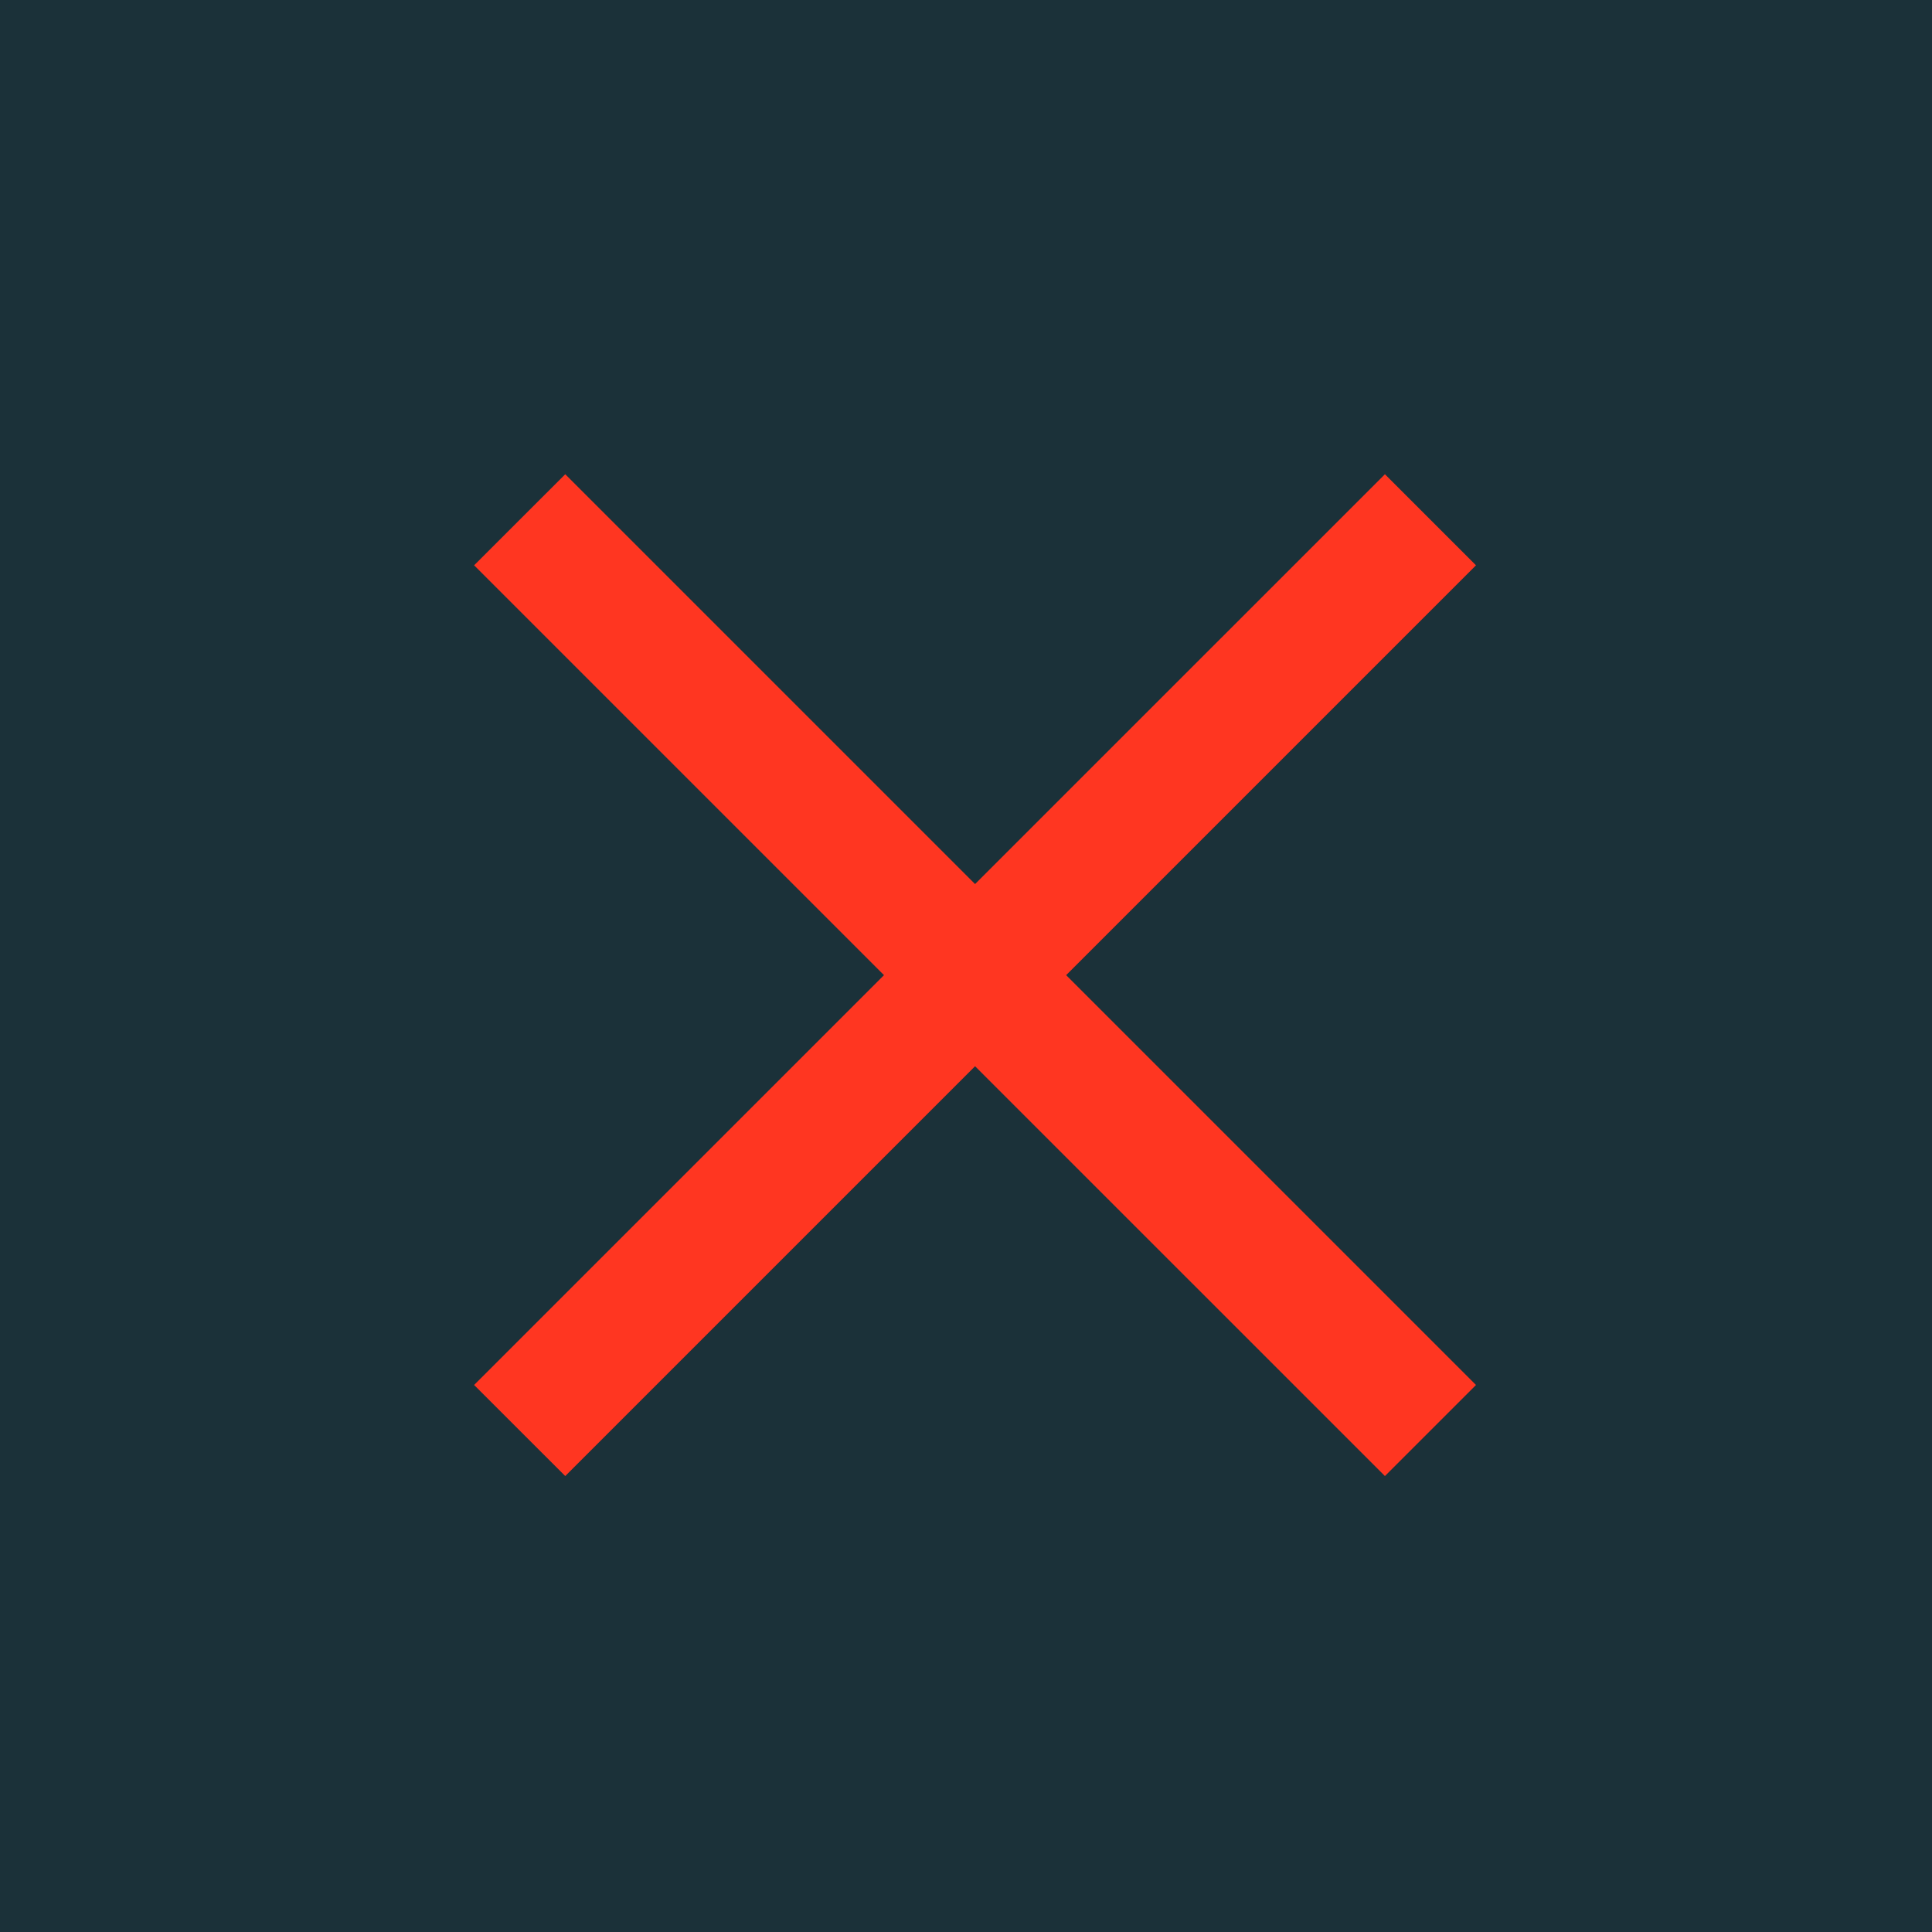
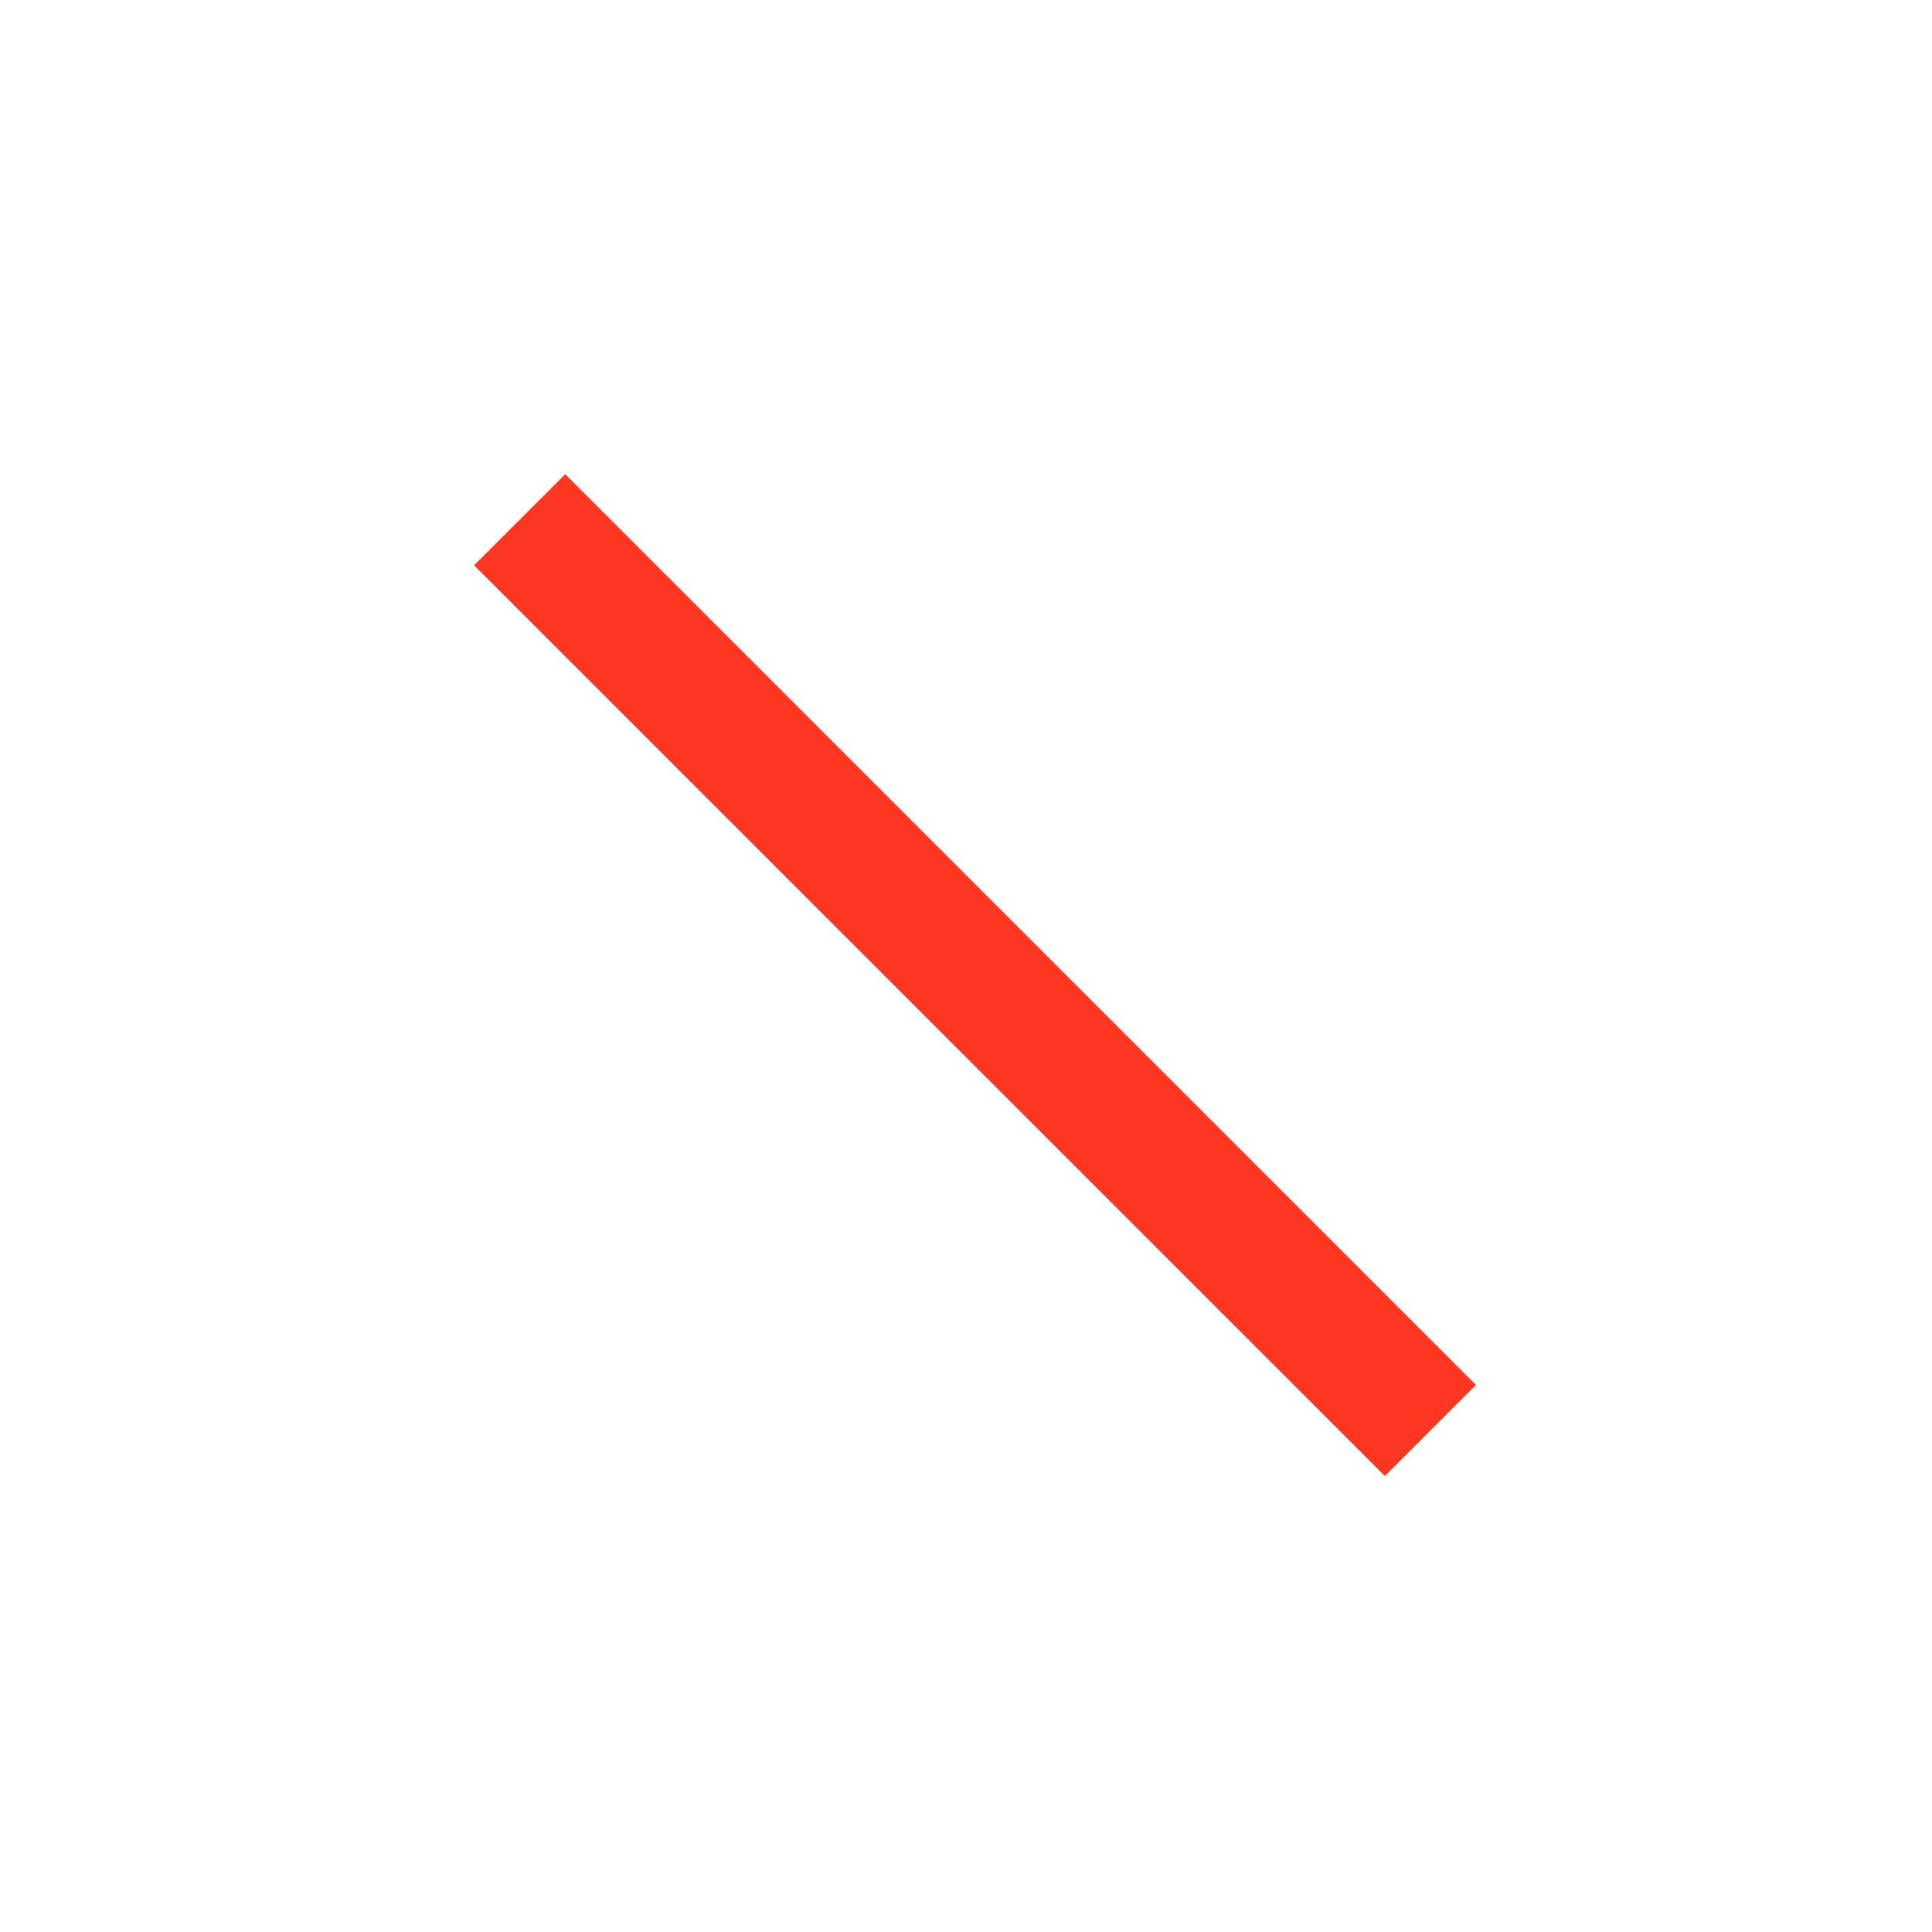
<svg xmlns="http://www.w3.org/2000/svg" width="30" height="30" viewBox="0 0 30 30" fill="none">
-   <rect width="30" height="30" fill="#1B3139" />
-   <path fill-rule="evenodd" clip-rule="evenodd" d="M22.919 8.778L8.777 22.92L7.362 21.506L21.505 7.364L22.919 8.778Z" fill="#FF3621" />
  <path fill-rule="evenodd" clip-rule="evenodd" d="M8.777 7.364L22.919 21.506L21.505 22.92L7.362 8.778L8.777 7.364Z" fill="#FF3621" />
</svg>